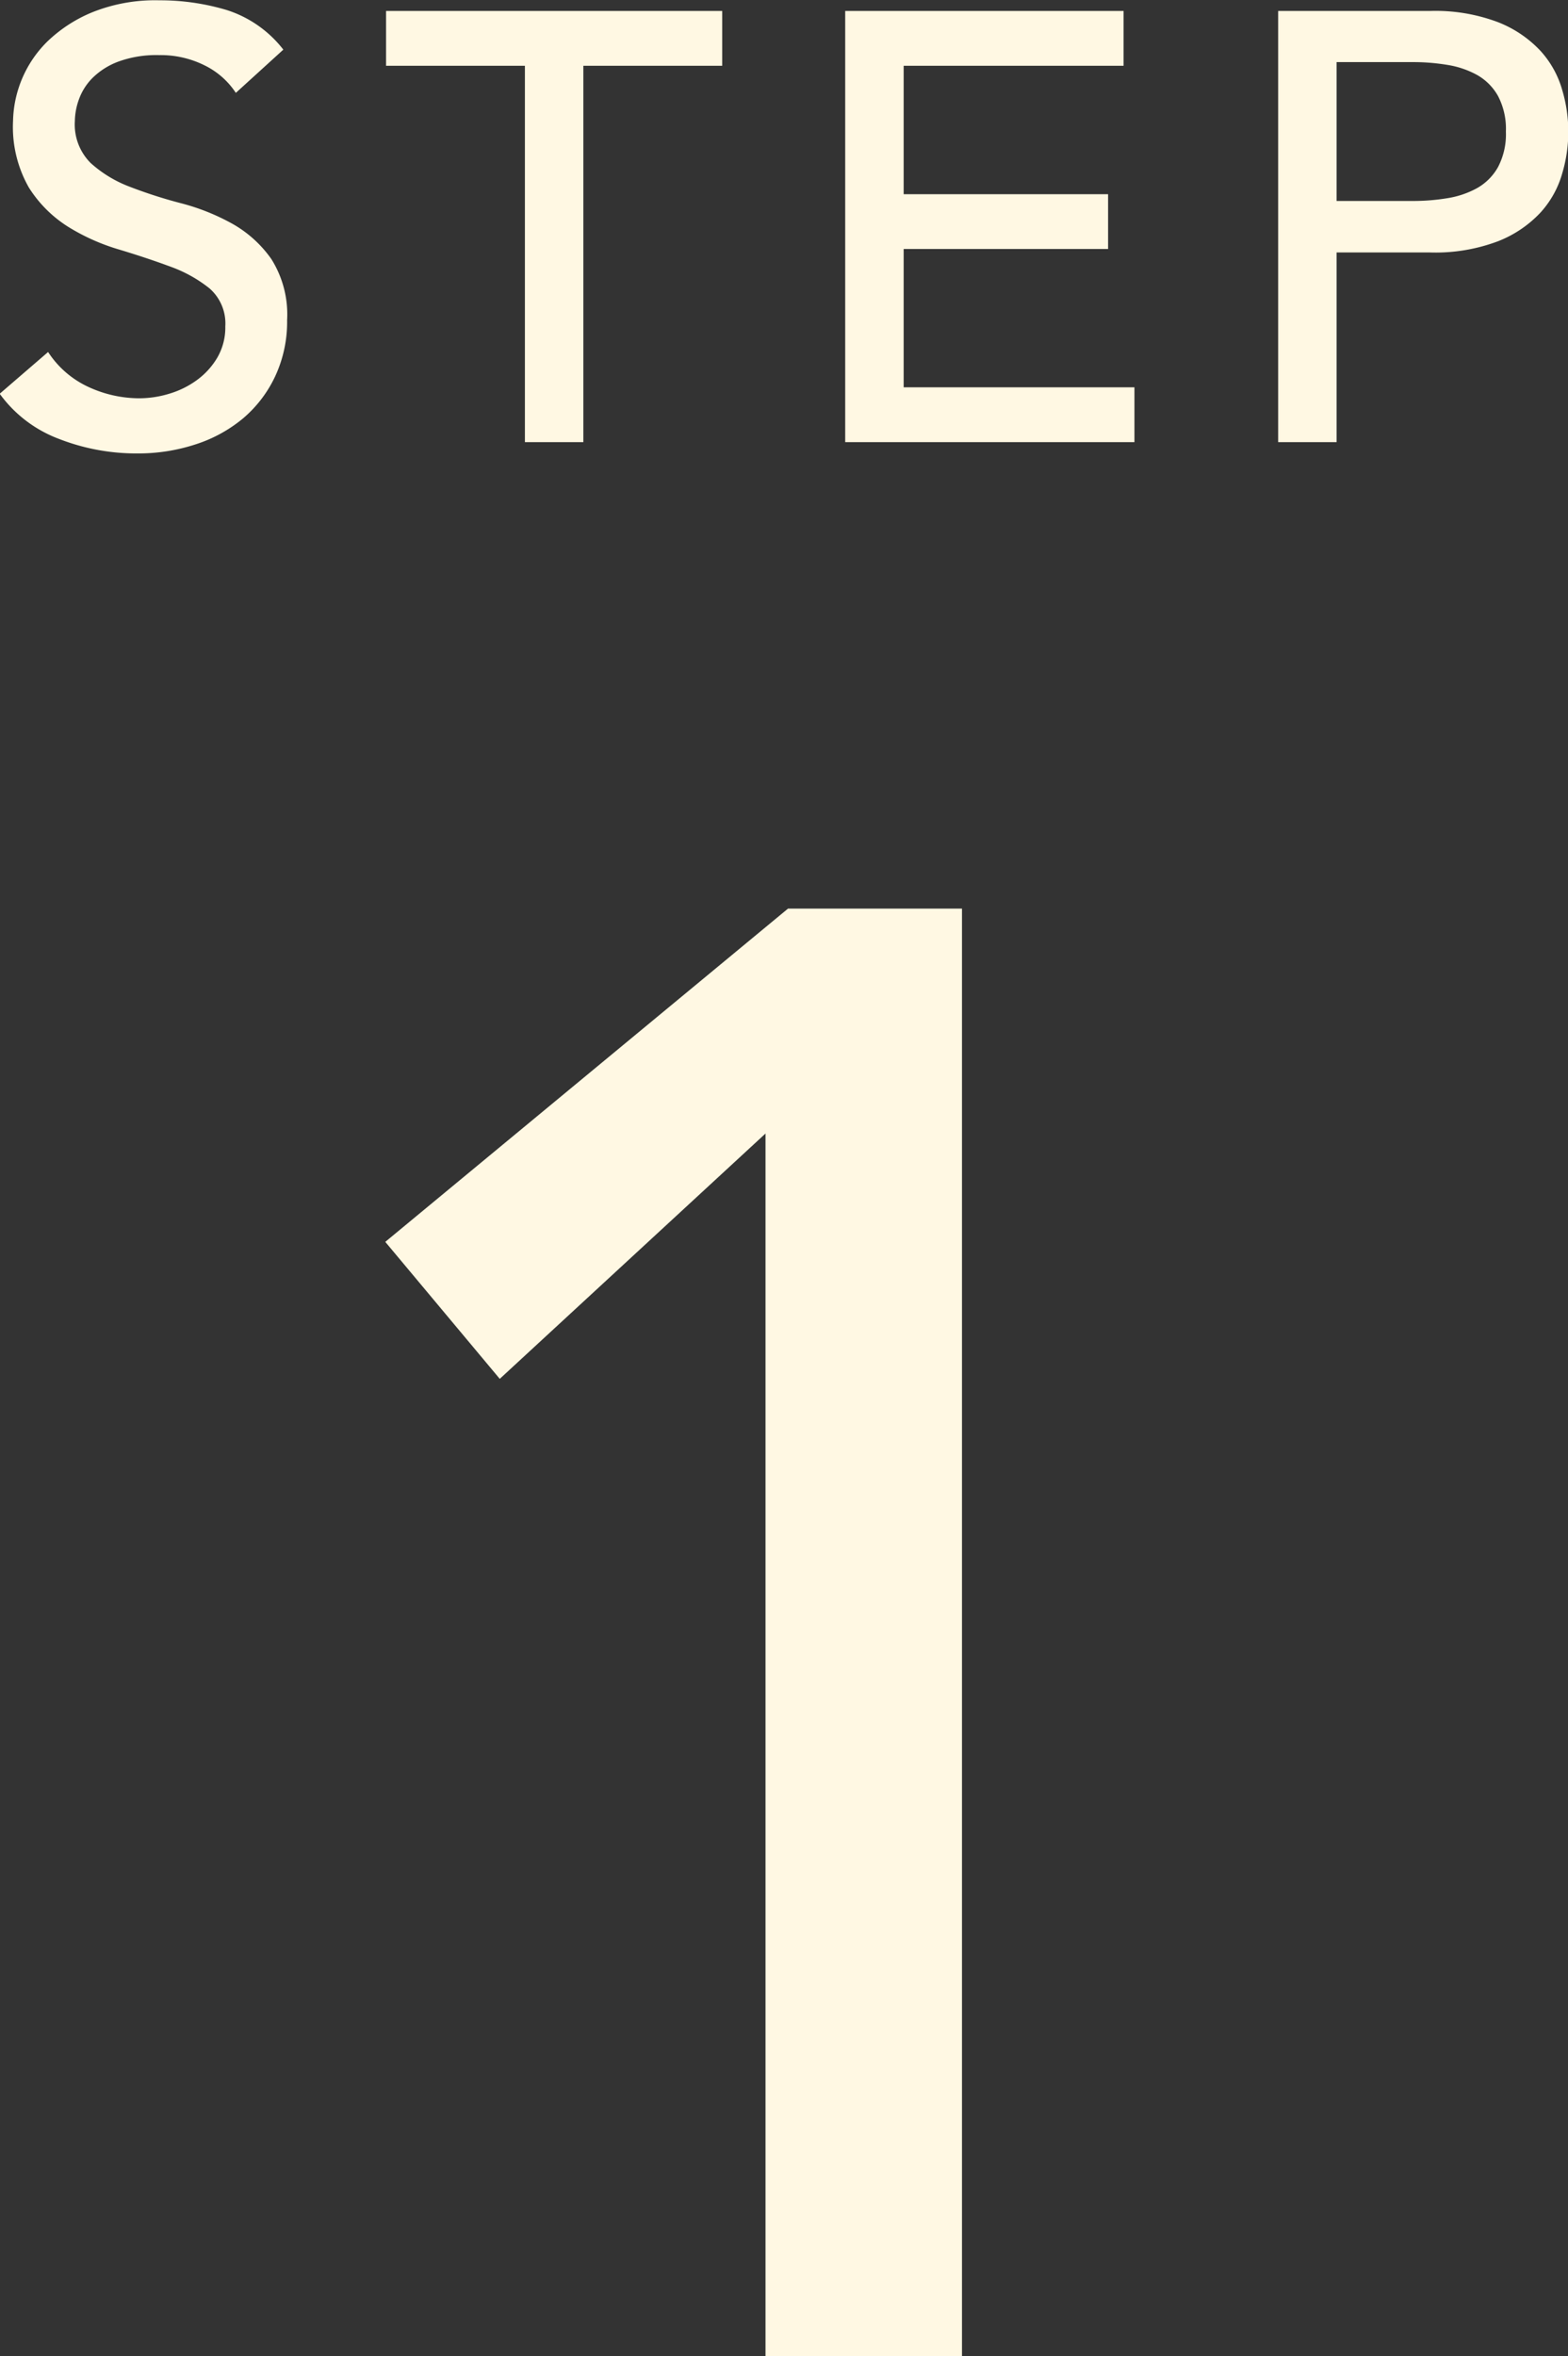
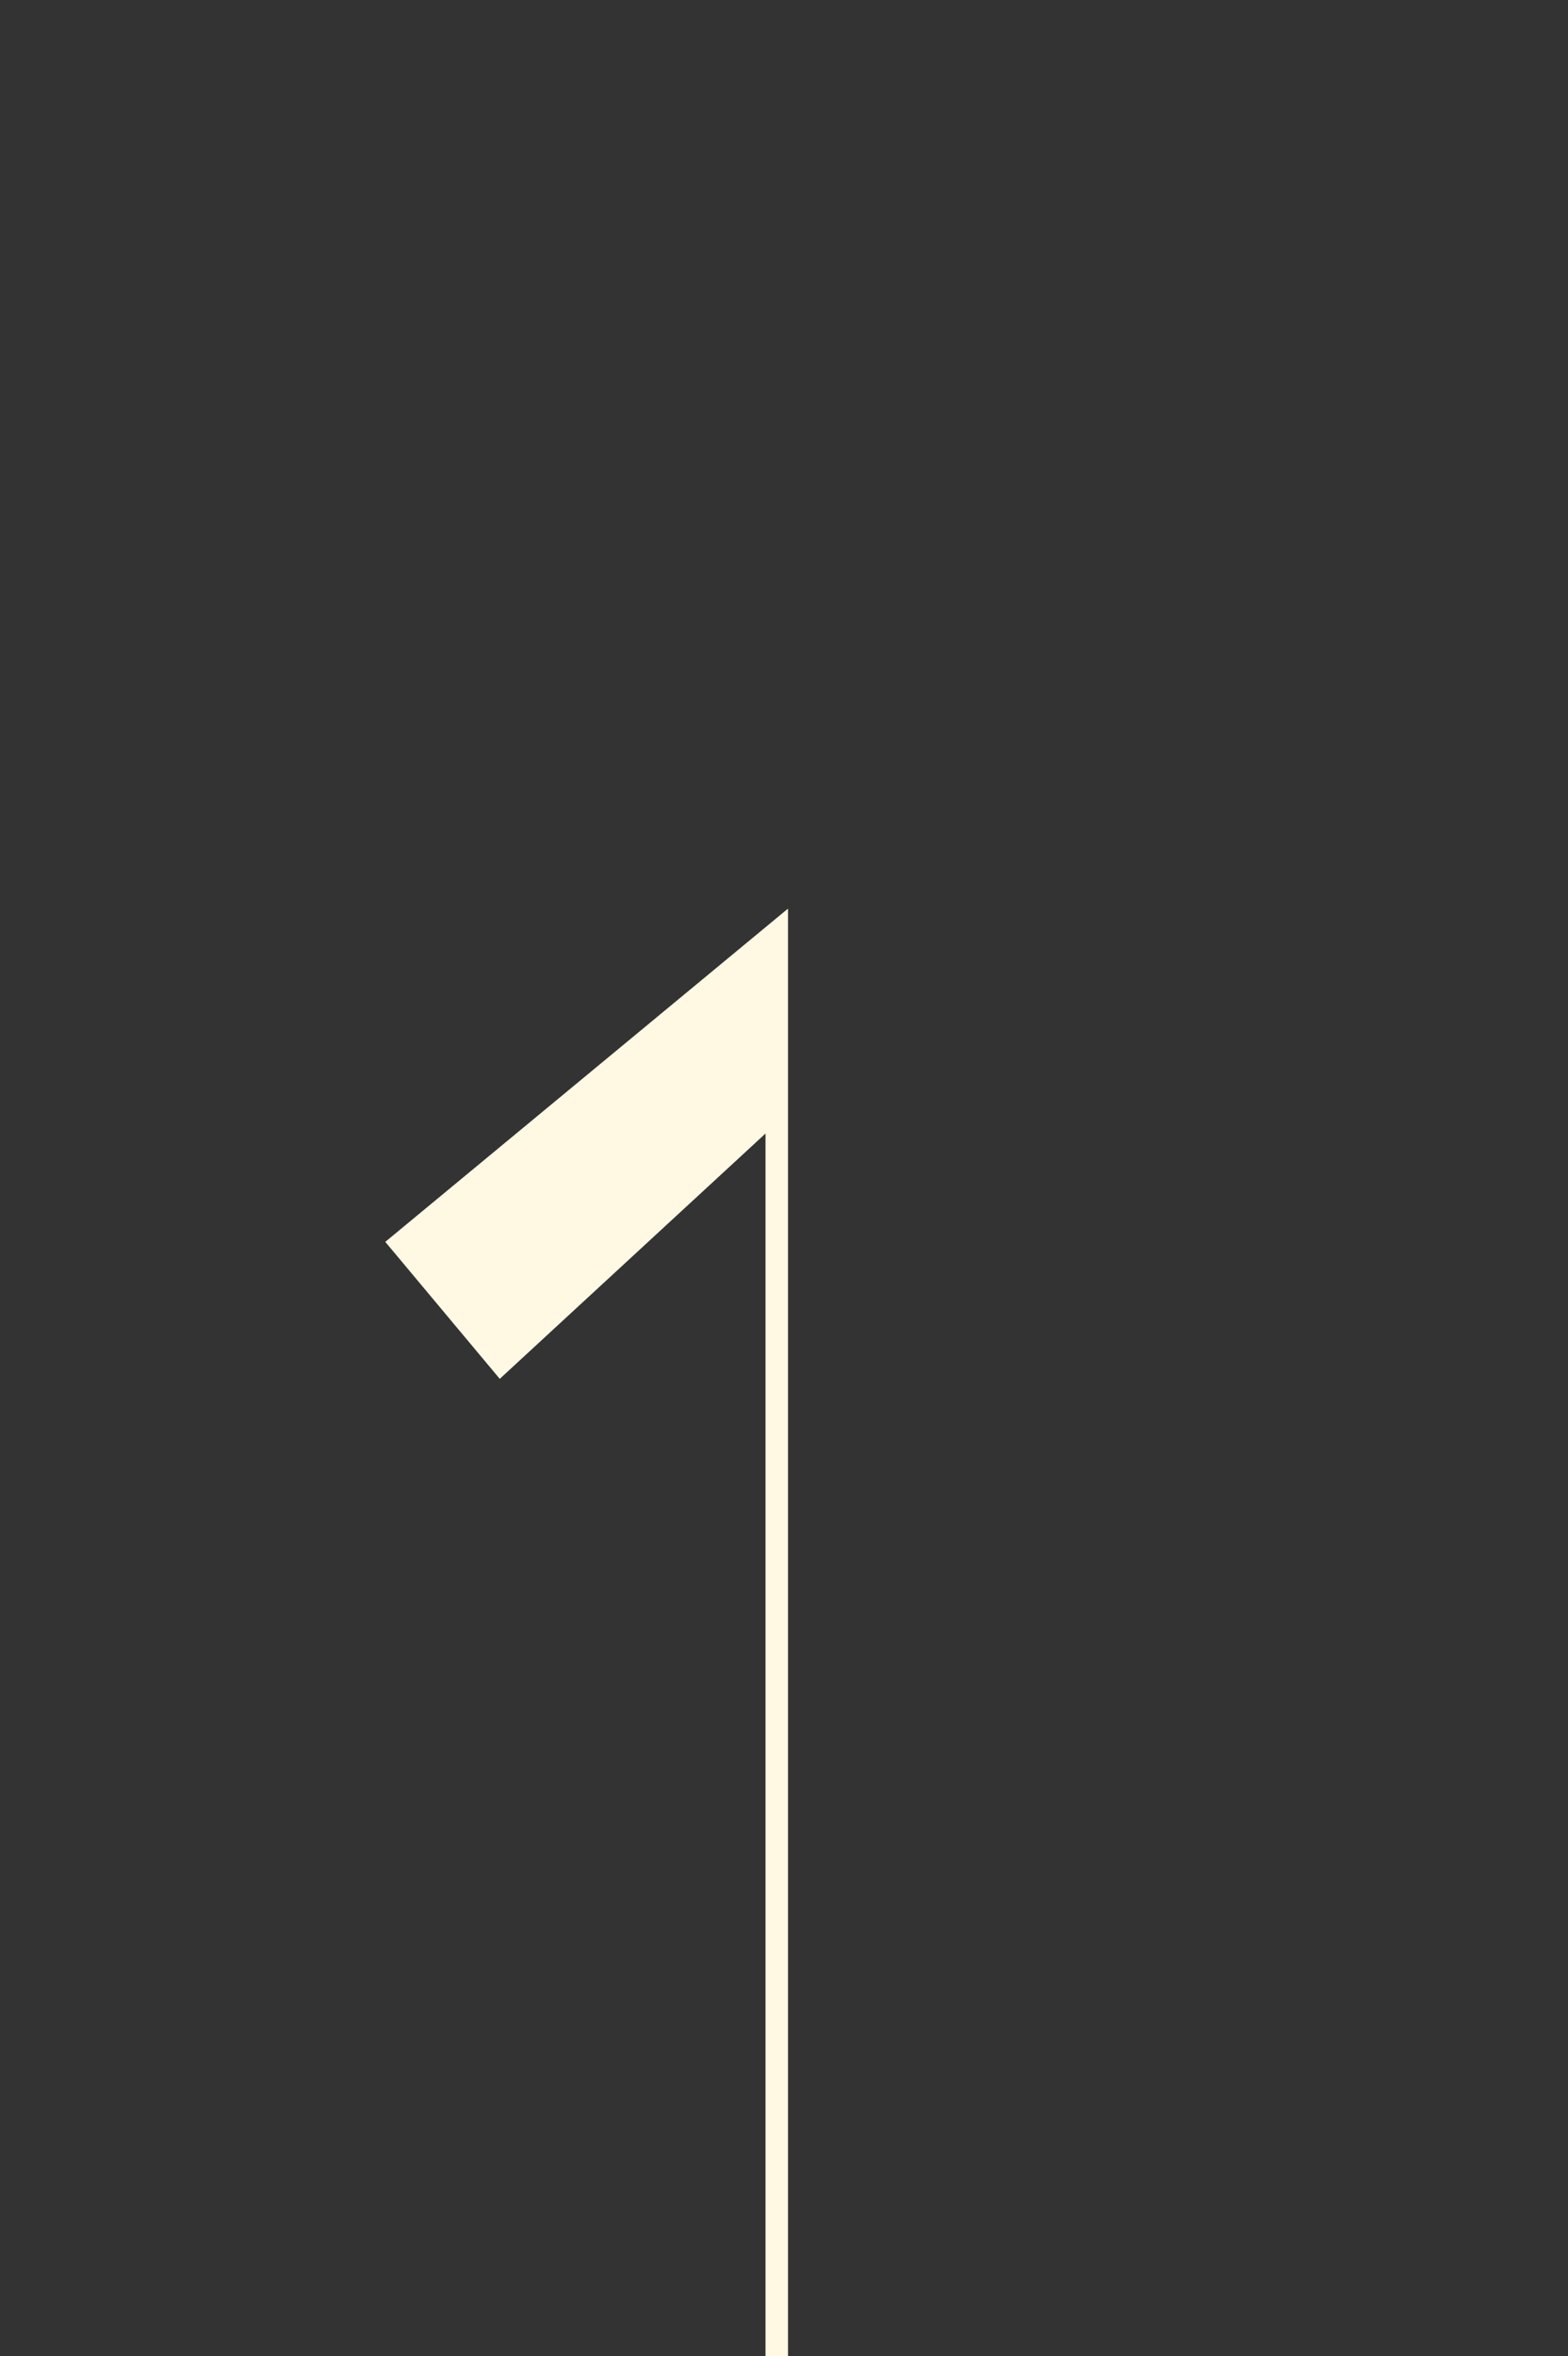
<svg xmlns="http://www.w3.org/2000/svg" width="36.05" height="54.164" viewBox="0 0 36.05 54.164">
  <rect x="0" y="0" width="36.05" height="54.164" fill="#333333" stroke="none" />
  <g id="グループ_749" data-name="グループ 749" transform="translate(-318.524 -2892.107)">
-     <path id="パス_759" data-name="パス 759" d="M19.124,18.894l-6.11,5.64-2.632-3.149,9.259-7.661h4V47H19.124Z" transform="translate(317 2899.271)" fill="#fff8e3" />
-     <path id="パス_760" data-name="パス 760" d="M11.63,11.928a2.208,2.208,0,0,0,.931.805,2.785,2.785,0,0,0,1.169.259,2.38,2.38,0,0,0,.686-.105,2.084,2.084,0,0,0,.637-.315,1.718,1.718,0,0,0,.469-.518,1.377,1.377,0,0,0,.182-.714,1.07,1.07,0,0,0-.364-.875,3.143,3.143,0,0,0-.9-.5q-.539-.2-1.176-.392a4.782,4.782,0,0,1-1.176-.525,2.876,2.876,0,0,1-.9-.9,2.812,2.812,0,0,1-.364-1.533,2.642,2.642,0,0,1,.784-1.82,3.283,3.283,0,0,1,1.043-.679,3.881,3.881,0,0,1,1.533-.273,5.348,5.348,0,0,1,1.554.224,2.67,2.67,0,0,1,1.3.91l-1.092.994a1.812,1.812,0,0,0-.714-.63,2.26,2.26,0,0,0-1.05-.238,2.546,2.546,0,0,0-.931.147,1.673,1.673,0,0,0-.6.378,1.336,1.336,0,0,0-.315.5,1.523,1.523,0,0,0-.091.49,1.249,1.249,0,0,0,.364.966,2.827,2.827,0,0,0,.9.546,10.9,10.9,0,0,0,1.176.378,5.033,5.033,0,0,1,1.176.469,2.733,2.733,0,0,1,.9.812,2.388,2.388,0,0,1,.364,1.407,2.962,2.962,0,0,1-.273,1.288,2.859,2.859,0,0,1-.735.966,3.261,3.261,0,0,1-1.092.6,4.223,4.223,0,0,1-1.344.21,4.888,4.888,0,0,1-1.806-.336,2.97,2.97,0,0,1-1.358-1.036Zm10.962-6.58H19.4V4.088h7.728v1.26H23.936V14H22.592Zm7.364-1.26h6.4v1.26H31.3V8.3H36v1.26H31.3V12.74h5.306V14h-6.65Zm9.954,0H43.4a4.076,4.076,0,0,1,1.568.259,2.666,2.666,0,0,1,.973.658,2.241,2.241,0,0,1,.5.9,3.355,3.355,0,0,1,0,1.918,2.241,2.241,0,0,1-.5.9,2.666,2.666,0,0,1-.973.658,4.076,4.076,0,0,1-1.568.259H41.254V14H39.91Zm1.344,4.368h1.764a4.8,4.8,0,0,0,.777-.063,2.088,2.088,0,0,0,.686-.231,1.264,1.264,0,0,0,.483-.483,1.625,1.625,0,0,0,.182-.819,1.625,1.625,0,0,0-.182-.819,1.264,1.264,0,0,0-.483-.483,2.088,2.088,0,0,0-.686-.231,4.8,4.8,0,0,0-.777-.063H41.254Z" transform="translate(308 2888.271)" fill="#fff8e3" />
+     <path id="パス_759" data-name="パス 759" d="M19.124,18.894l-6.11,5.64-2.632-3.149,9.259-7.661V47H19.124Z" transform="translate(317 2899.271)" fill="#fff8e3" />
  </g>
</svg>